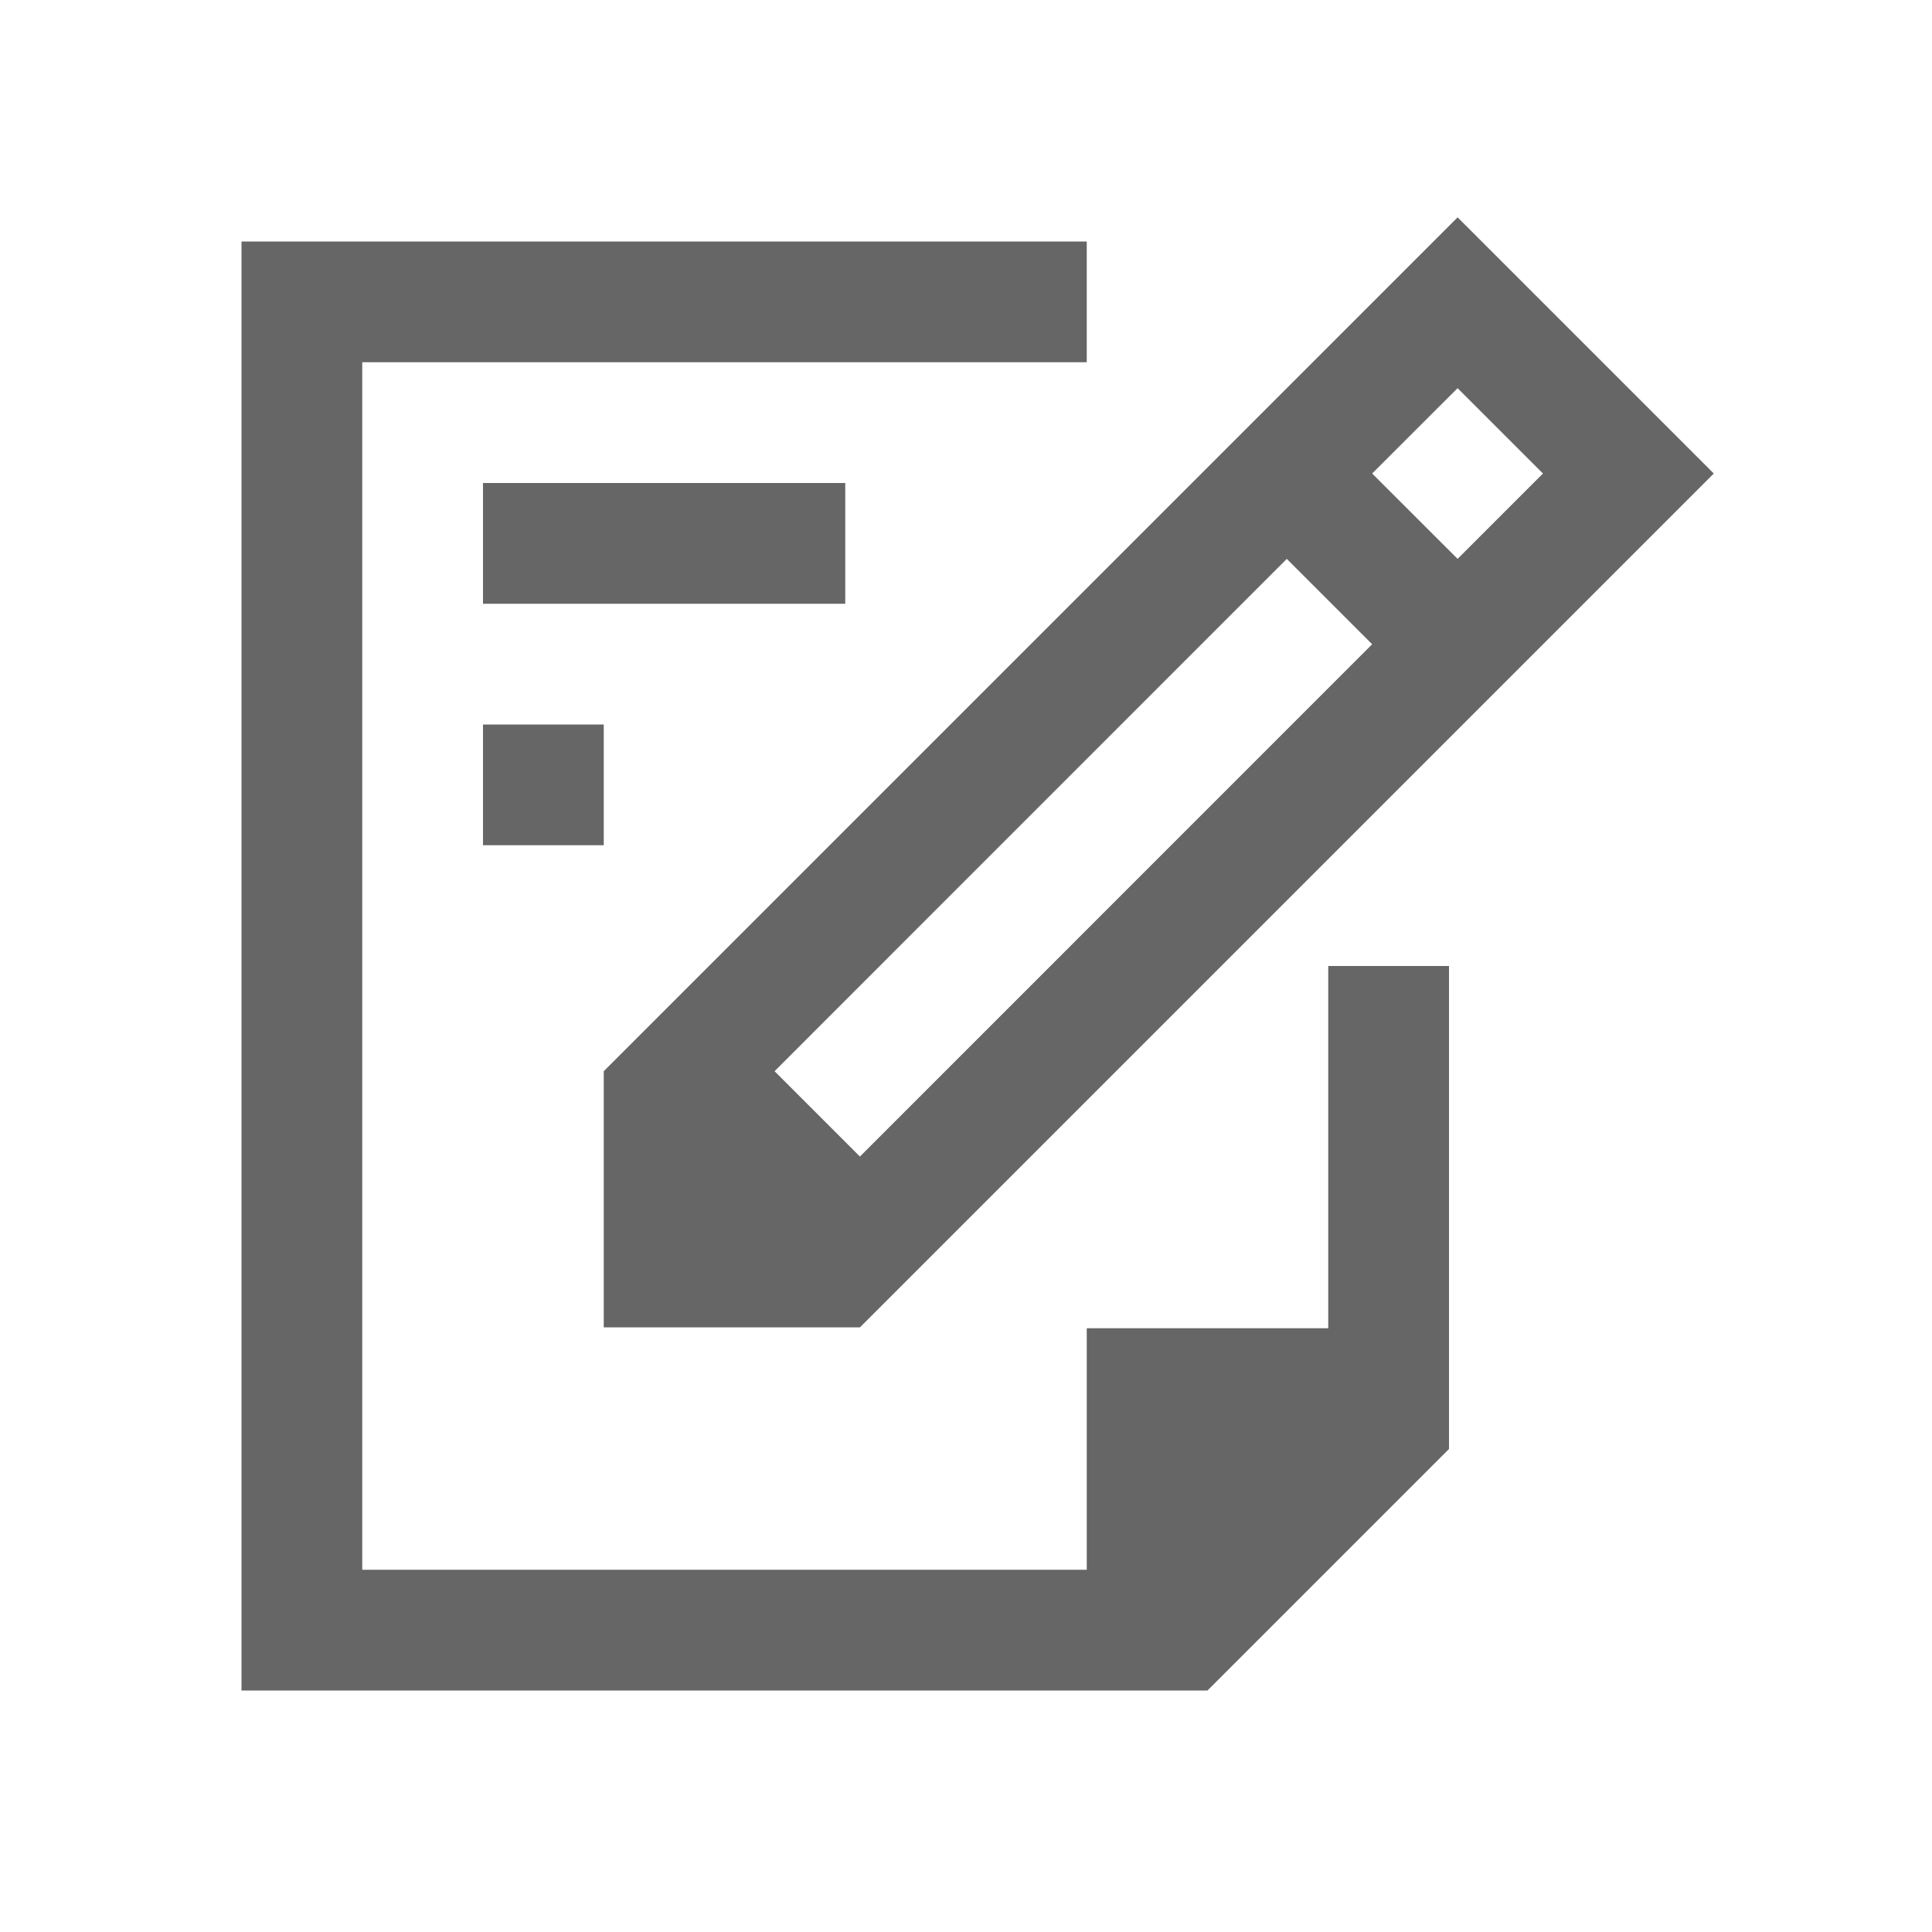
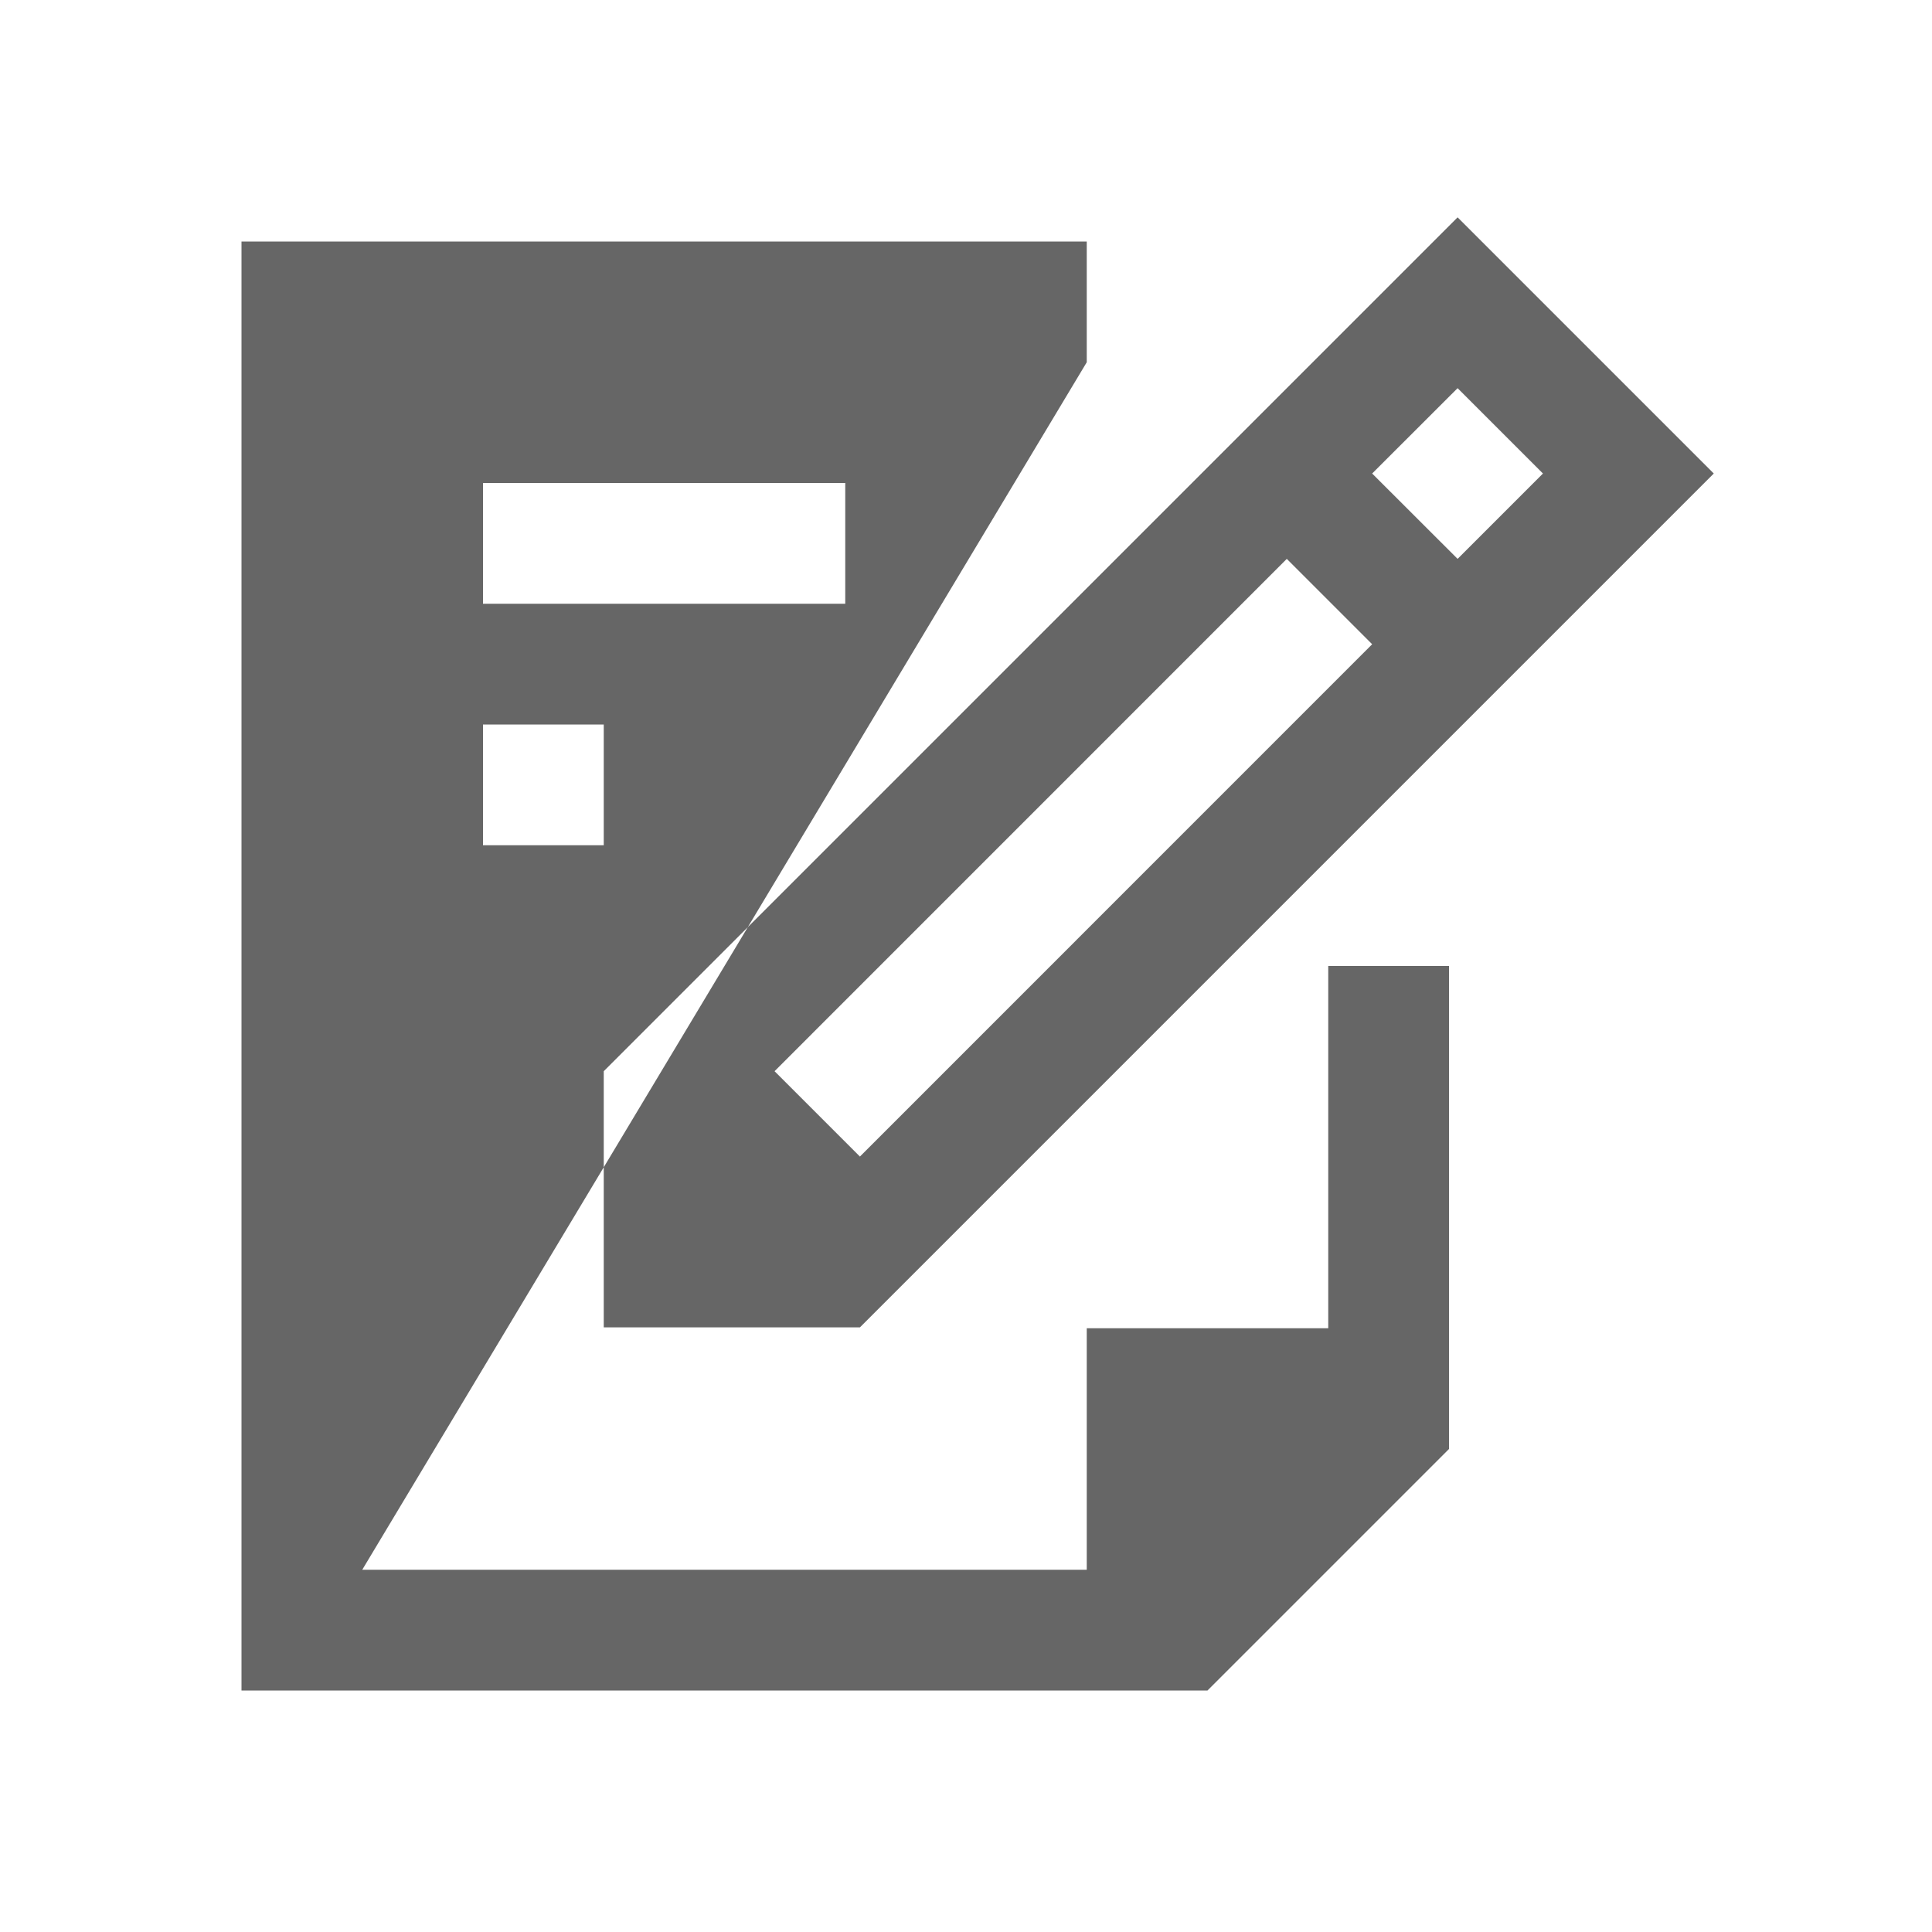
<svg xmlns="http://www.w3.org/2000/svg" width="22px" height="22px" viewBox="0 0 22 22" version="1.1">
  <title>hlp_note copy</title>
  <desc>Created with Sketch.</desc>
  <g id="hlp_note-copy" stroke="none" stroke-width="1" fill="none" fill-rule="evenodd">
-     <rect id="container" fill="#FFFFFF" opacity="0" x="0" y="0" width="22" height="22" />
-     <path d="M15.125,11 L16.5,11 L16.5,16.5 L13.75,19.25 L2.75,19.25 L2.75,2.75 L12.375,2.75 L12.375,4.125 L4.125,4.125 L4.125,17.875 L12.375,17.875 L12.375,15.125 L15.125,15.125 L15.125,11 Z M16.598,2.475 L19.515,5.392 L9.792,15.115 L6.875,15.115 L6.875,12.198 L16.598,2.475 Z M16.598,4.42 L15.625,5.392 L16.598,6.364 L17.57,5.392 L16.598,4.42 Z M14.653,6.364 L8.82,12.198 L9.792,13.17 L15.625,7.336 L14.653,6.364 Z M5.5,5.5 L9.625,5.5 L9.625,6.875 L5.5,6.875 L5.5,5.5 Z M5.5,8.25 L6.875,8.25 L6.875,9.625 L5.5,9.625 L5.5,8.25 Z" id="obj" fill-opacity="0.6" fill="#000000" />
+     <path d="M15.125,11 L16.5,11 L16.5,16.5 L13.75,19.25 L2.75,19.25 L2.75,2.75 L12.375,2.75 L12.375,4.125 L4.125,17.875 L12.375,17.875 L12.375,15.125 L15.125,15.125 L15.125,11 Z M16.598,2.475 L19.515,5.392 L9.792,15.115 L6.875,15.115 L6.875,12.198 L16.598,2.475 Z M16.598,4.42 L15.625,5.392 L16.598,6.364 L17.57,5.392 L16.598,4.42 Z M14.653,6.364 L8.82,12.198 L9.792,13.17 L15.625,7.336 L14.653,6.364 Z M5.5,5.5 L9.625,5.5 L9.625,6.875 L5.5,6.875 L5.5,5.5 Z M5.5,8.25 L6.875,8.25 L6.875,9.625 L5.5,9.625 L5.5,8.25 Z" id="obj" fill-opacity="0.6" fill="#000000" />
  </g>
</svg>